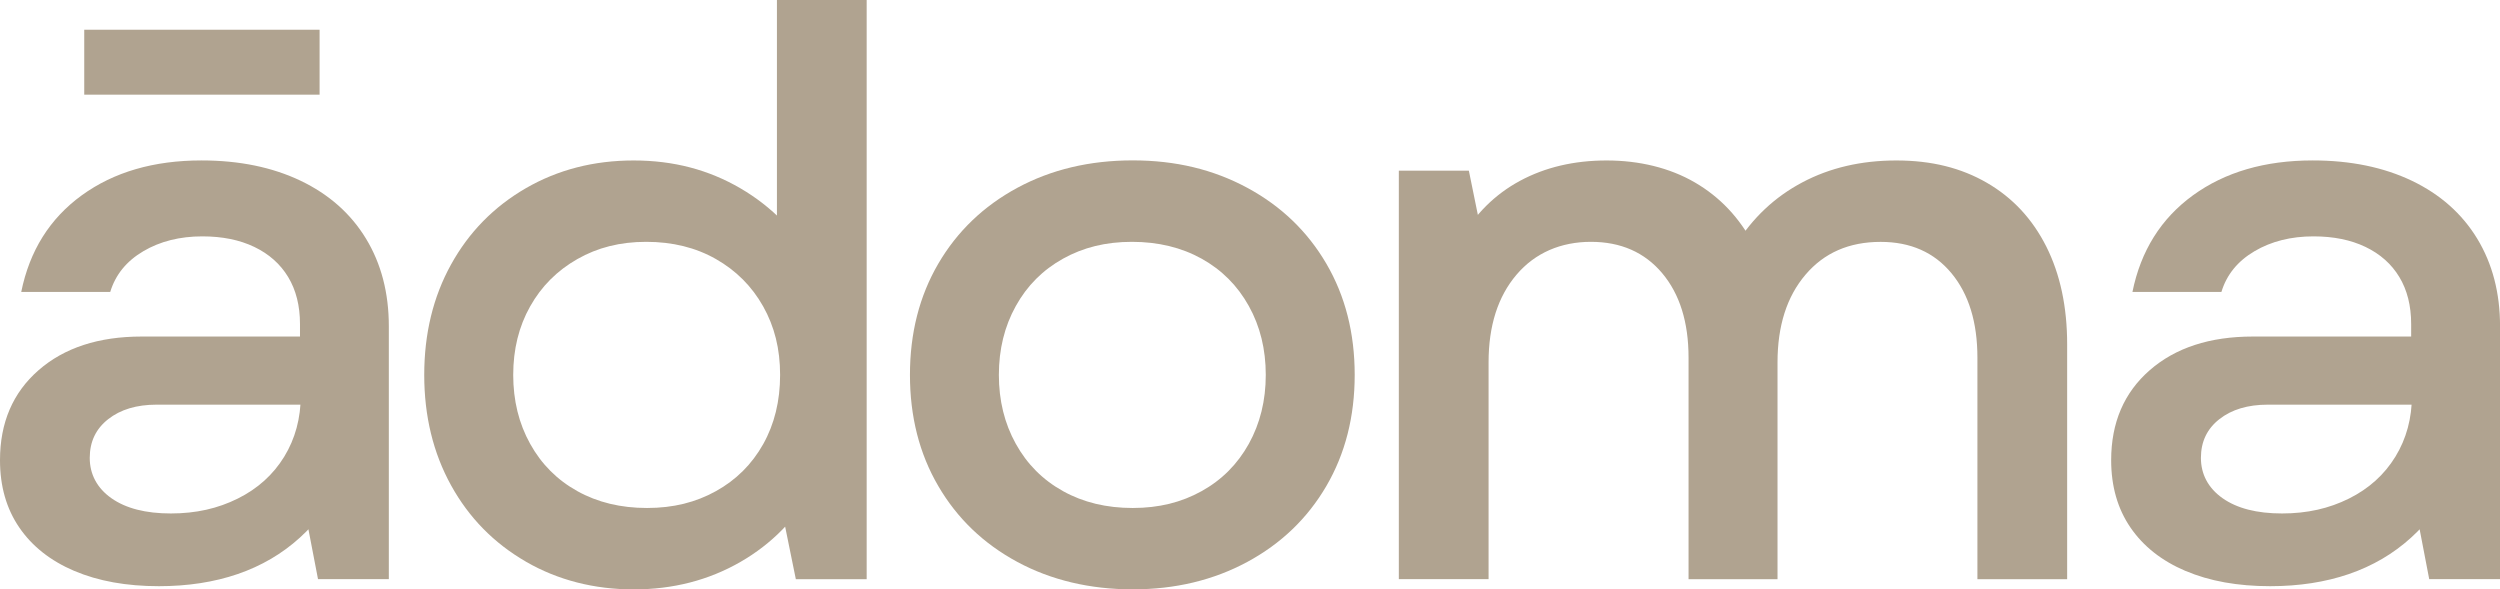
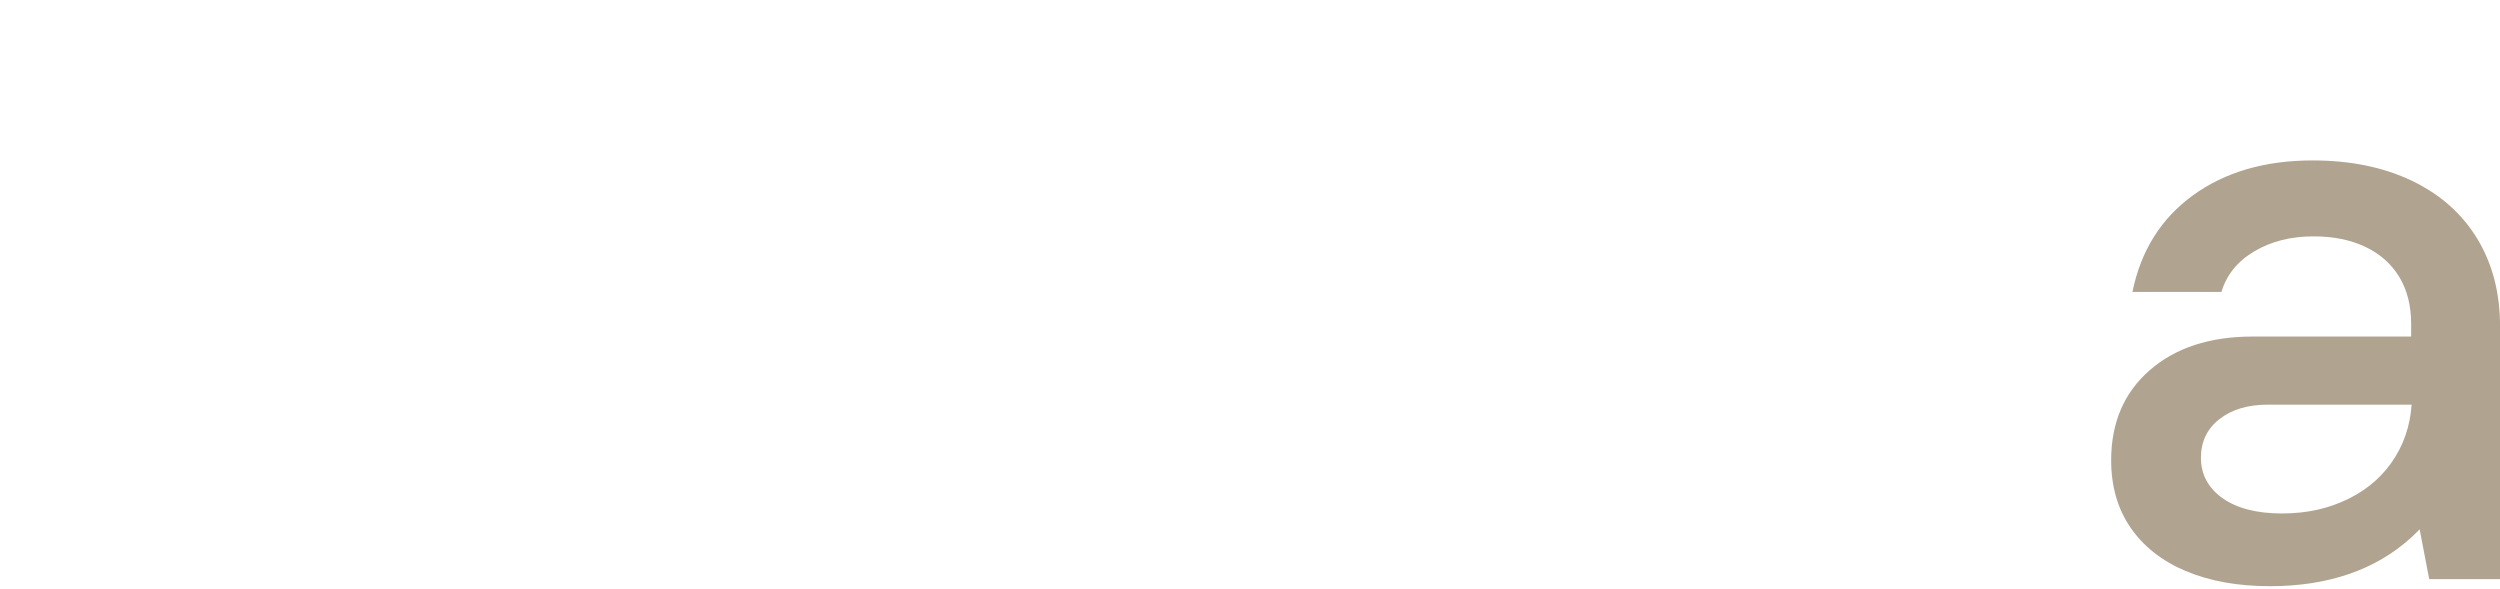
<svg xmlns="http://www.w3.org/2000/svg" width="263" height="62" viewBox="0 0 263 62" fill="none">
  <g clip-path="url(#clip0_157_580)">
-     <path d="M7.827 60.067C5.313 58.997 3.382 57.473 2.03 55.495C0.678 53.521 0 51.161 0 48.414C0 44.462 1.352 41.306 4.056 38.946C6.759 36.586 10.377 35.404 14.902 35.404H34.611V42.57H16.476C14.378 42.57 12.678 43.078 11.385 44.094C10.087 45.11 9.441 46.467 9.441 48.171C9.441 49.875 10.2 51.341 11.719 52.411C13.239 53.481 15.323 54.016 17.973 54.016C20.622 54.016 22.914 53.494 25.012 52.451C27.11 51.408 28.738 49.938 29.9 48.045C31.057 46.153 31.641 43.999 31.641 41.581V40.43L31.559 39.193V34.086C31.559 32.167 31.143 30.517 30.316 29.145C29.488 27.774 28.299 26.718 26.753 25.976C25.207 25.234 23.385 24.866 21.287 24.866C18.913 24.866 16.842 25.387 15.074 26.43C13.306 27.473 12.149 28.898 11.597 30.71H2.234C3.115 26.376 5.24 22.986 8.609 20.541C11.977 18.1 16.173 16.877 21.196 16.877C25.171 16.877 28.648 17.592 31.632 19.017C34.611 20.446 36.904 22.474 38.504 25.108C40.105 27.743 40.905 30.818 40.905 34.329V60.925H33.454L31.713 51.867L36.185 50.221C34.968 52.748 33.422 54.861 31.546 56.56C29.669 58.264 27.49 59.536 25.003 60.391C22.521 61.24 19.759 61.667 16.725 61.667C13.302 61.667 10.336 61.132 7.822 60.062L7.827 60.067ZM8.862 3.129H33.621V9.962H8.862V3.129Z" fill="#B0A390" />
-     <path d="M55.314 59.078C51.946 57.131 49.324 54.452 47.447 51.048C45.571 47.645 44.63 43.775 44.63 39.441C44.63 35.107 45.566 31.236 47.447 27.833C49.324 24.43 51.946 21.755 55.314 19.803C58.683 17.857 62.463 16.881 66.659 16.881C70.854 16.881 74.539 17.857 77.881 19.803C81.222 21.755 83.831 24.43 85.707 27.833C87.584 31.236 88.524 35.107 88.524 39.441C88.524 43.775 87.584 47.663 85.707 51.093C83.831 54.524 81.222 57.203 77.881 59.123C74.539 61.042 70.8 62.005 66.659 62.005C62.517 62.005 58.678 61.029 55.314 59.082V59.078ZM75.317 51.669C77.442 50.491 79.097 48.841 80.286 46.728C81.471 44.615 82.067 42.188 82.067 39.441C82.067 36.694 81.475 34.352 80.286 32.234C79.097 30.121 77.442 28.462 75.317 27.253C73.192 26.044 70.75 25.441 67.988 25.441C65.225 25.441 62.865 26.044 60.74 27.253C58.615 28.462 56.956 30.121 55.771 32.234C54.582 34.347 53.99 36.748 53.99 39.441C53.99 42.134 54.582 44.548 55.771 46.688C56.956 48.828 58.615 50.491 60.74 51.669C62.865 52.851 65.307 53.44 68.069 53.44C70.832 53.44 73.187 52.851 75.317 51.669ZM82.23 53.602L85.128 39.112L81.733 29.806V0H91.174V60.93H83.722L82.23 53.602Z" fill="#B0A390" />
-     <path d="M107.03 59.118C103.467 57.199 100.696 54.537 98.706 51.129C96.717 47.726 95.727 43.828 95.727 39.436C95.727 35.044 96.721 31.146 98.706 27.743C100.696 24.34 103.467 21.678 107.03 19.754C110.593 17.834 114.635 16.872 119.161 16.872C123.687 16.872 127.648 17.834 131.21 19.754C134.773 21.678 137.545 24.34 139.534 27.743C141.524 31.146 142.514 35.044 142.514 39.436C142.514 43.828 141.519 47.726 139.534 51.129C137.545 54.533 134.773 57.194 131.21 59.118C127.648 61.038 123.633 62 119.161 62C114.689 62 110.588 61.038 107.03 59.118ZM126.409 51.669C128.534 50.491 130.189 48.828 131.378 46.688C132.562 44.548 133.159 42.134 133.159 39.441C133.159 36.748 132.567 34.334 131.378 32.194C130.189 30.054 128.534 28.395 126.409 27.212C124.284 26.035 121.842 25.441 119.08 25.441C116.317 25.441 113.957 26.03 111.832 27.212C109.707 28.395 108.047 30.054 106.863 32.194C105.674 34.334 105.081 36.752 105.081 39.441C105.081 42.129 105.674 44.548 106.863 46.688C108.047 48.828 109.707 50.491 111.832 51.669C113.957 52.851 116.398 53.44 119.161 53.44C121.923 53.44 124.279 52.851 126.409 51.669Z" fill="#B0A390" />
-     <path d="M147.153 17.951H154.523L156.015 25.279H153.614C155.16 22.537 157.258 20.451 159.908 19.021C162.557 17.596 165.591 16.881 169.018 16.881C172.445 16.881 175.642 17.65 178.292 19.188C180.941 20.725 183.012 22.919 184.504 25.774H182.6C184.368 22.919 186.701 20.725 189.6 19.188C192.498 17.65 195.794 16.881 199.497 16.881C203.2 16.881 206.315 17.663 209.019 19.228C211.723 20.793 213.807 23.031 215.272 25.94C216.732 28.849 217.465 32.279 217.465 36.231V60.934H208.024V37.633C208.024 33.902 207.115 30.939 205.293 28.741C203.471 26.547 200.989 25.446 197.842 25.446C194.528 25.446 191.892 26.596 189.934 28.903C187.972 31.209 186.995 34.284 186.995 38.123V60.93H177.636V37.629C177.636 33.898 176.709 30.935 174.86 28.736C173.011 26.543 170.51 25.441 167.363 25.441C164.217 25.441 161.495 26.592 159.537 28.898C157.575 31.205 156.598 34.28 156.598 38.119V60.925H147.157V17.951H147.153Z" fill="#B0A390" />
    <path d="M229.922 60.067C227.408 58.997 225.477 57.473 224.125 55.495C222.773 53.521 222.095 51.161 222.095 48.414C222.095 44.462 223.447 41.306 226.151 38.946C228.855 36.586 232.472 35.404 236.998 35.404H256.706V42.57H238.571C236.473 42.57 234.773 43.078 233.48 44.094C232.182 45.11 231.536 46.467 231.536 48.171C231.536 49.875 232.295 51.341 233.815 52.411C235.334 53.481 237.418 54.016 240.068 54.016C242.717 54.016 245.01 53.494 247.108 52.451C249.205 51.408 250.833 49.938 251.995 48.045C253.153 46.153 253.736 43.999 253.736 41.581V40.43L253.654 39.193V34.086C253.654 32.167 253.239 30.517 252.411 29.145C251.584 27.774 250.395 26.718 248.848 25.976C247.302 25.234 245.48 24.866 243.382 24.866C241.008 24.866 238.937 25.387 237.17 26.43C235.402 27.473 234.244 28.898 233.693 30.71H224.333C225.215 26.376 227.34 22.986 230.708 20.541C234.077 18.1 238.273 16.877 243.296 16.877C247.27 16.877 250.747 17.592 253.731 19.017C256.711 20.446 259.003 22.474 260.604 25.108C262.204 27.743 263.005 30.818 263.005 34.329V60.925H255.553L253.813 51.867L258.284 50.221C257.068 52.748 255.522 54.861 253.645 56.56C251.769 58.264 249.59 59.536 247.103 60.391C244.621 61.24 241.858 61.667 238.824 61.667C235.402 61.667 232.436 61.132 229.922 60.062V60.067Z" fill="#B0A390" />
  </g>
  <defs>
    <clipPath id="clip0_157_580">
      <rect width="263" height="62" fill="white" />
    </clipPath>
  </defs>
</svg>